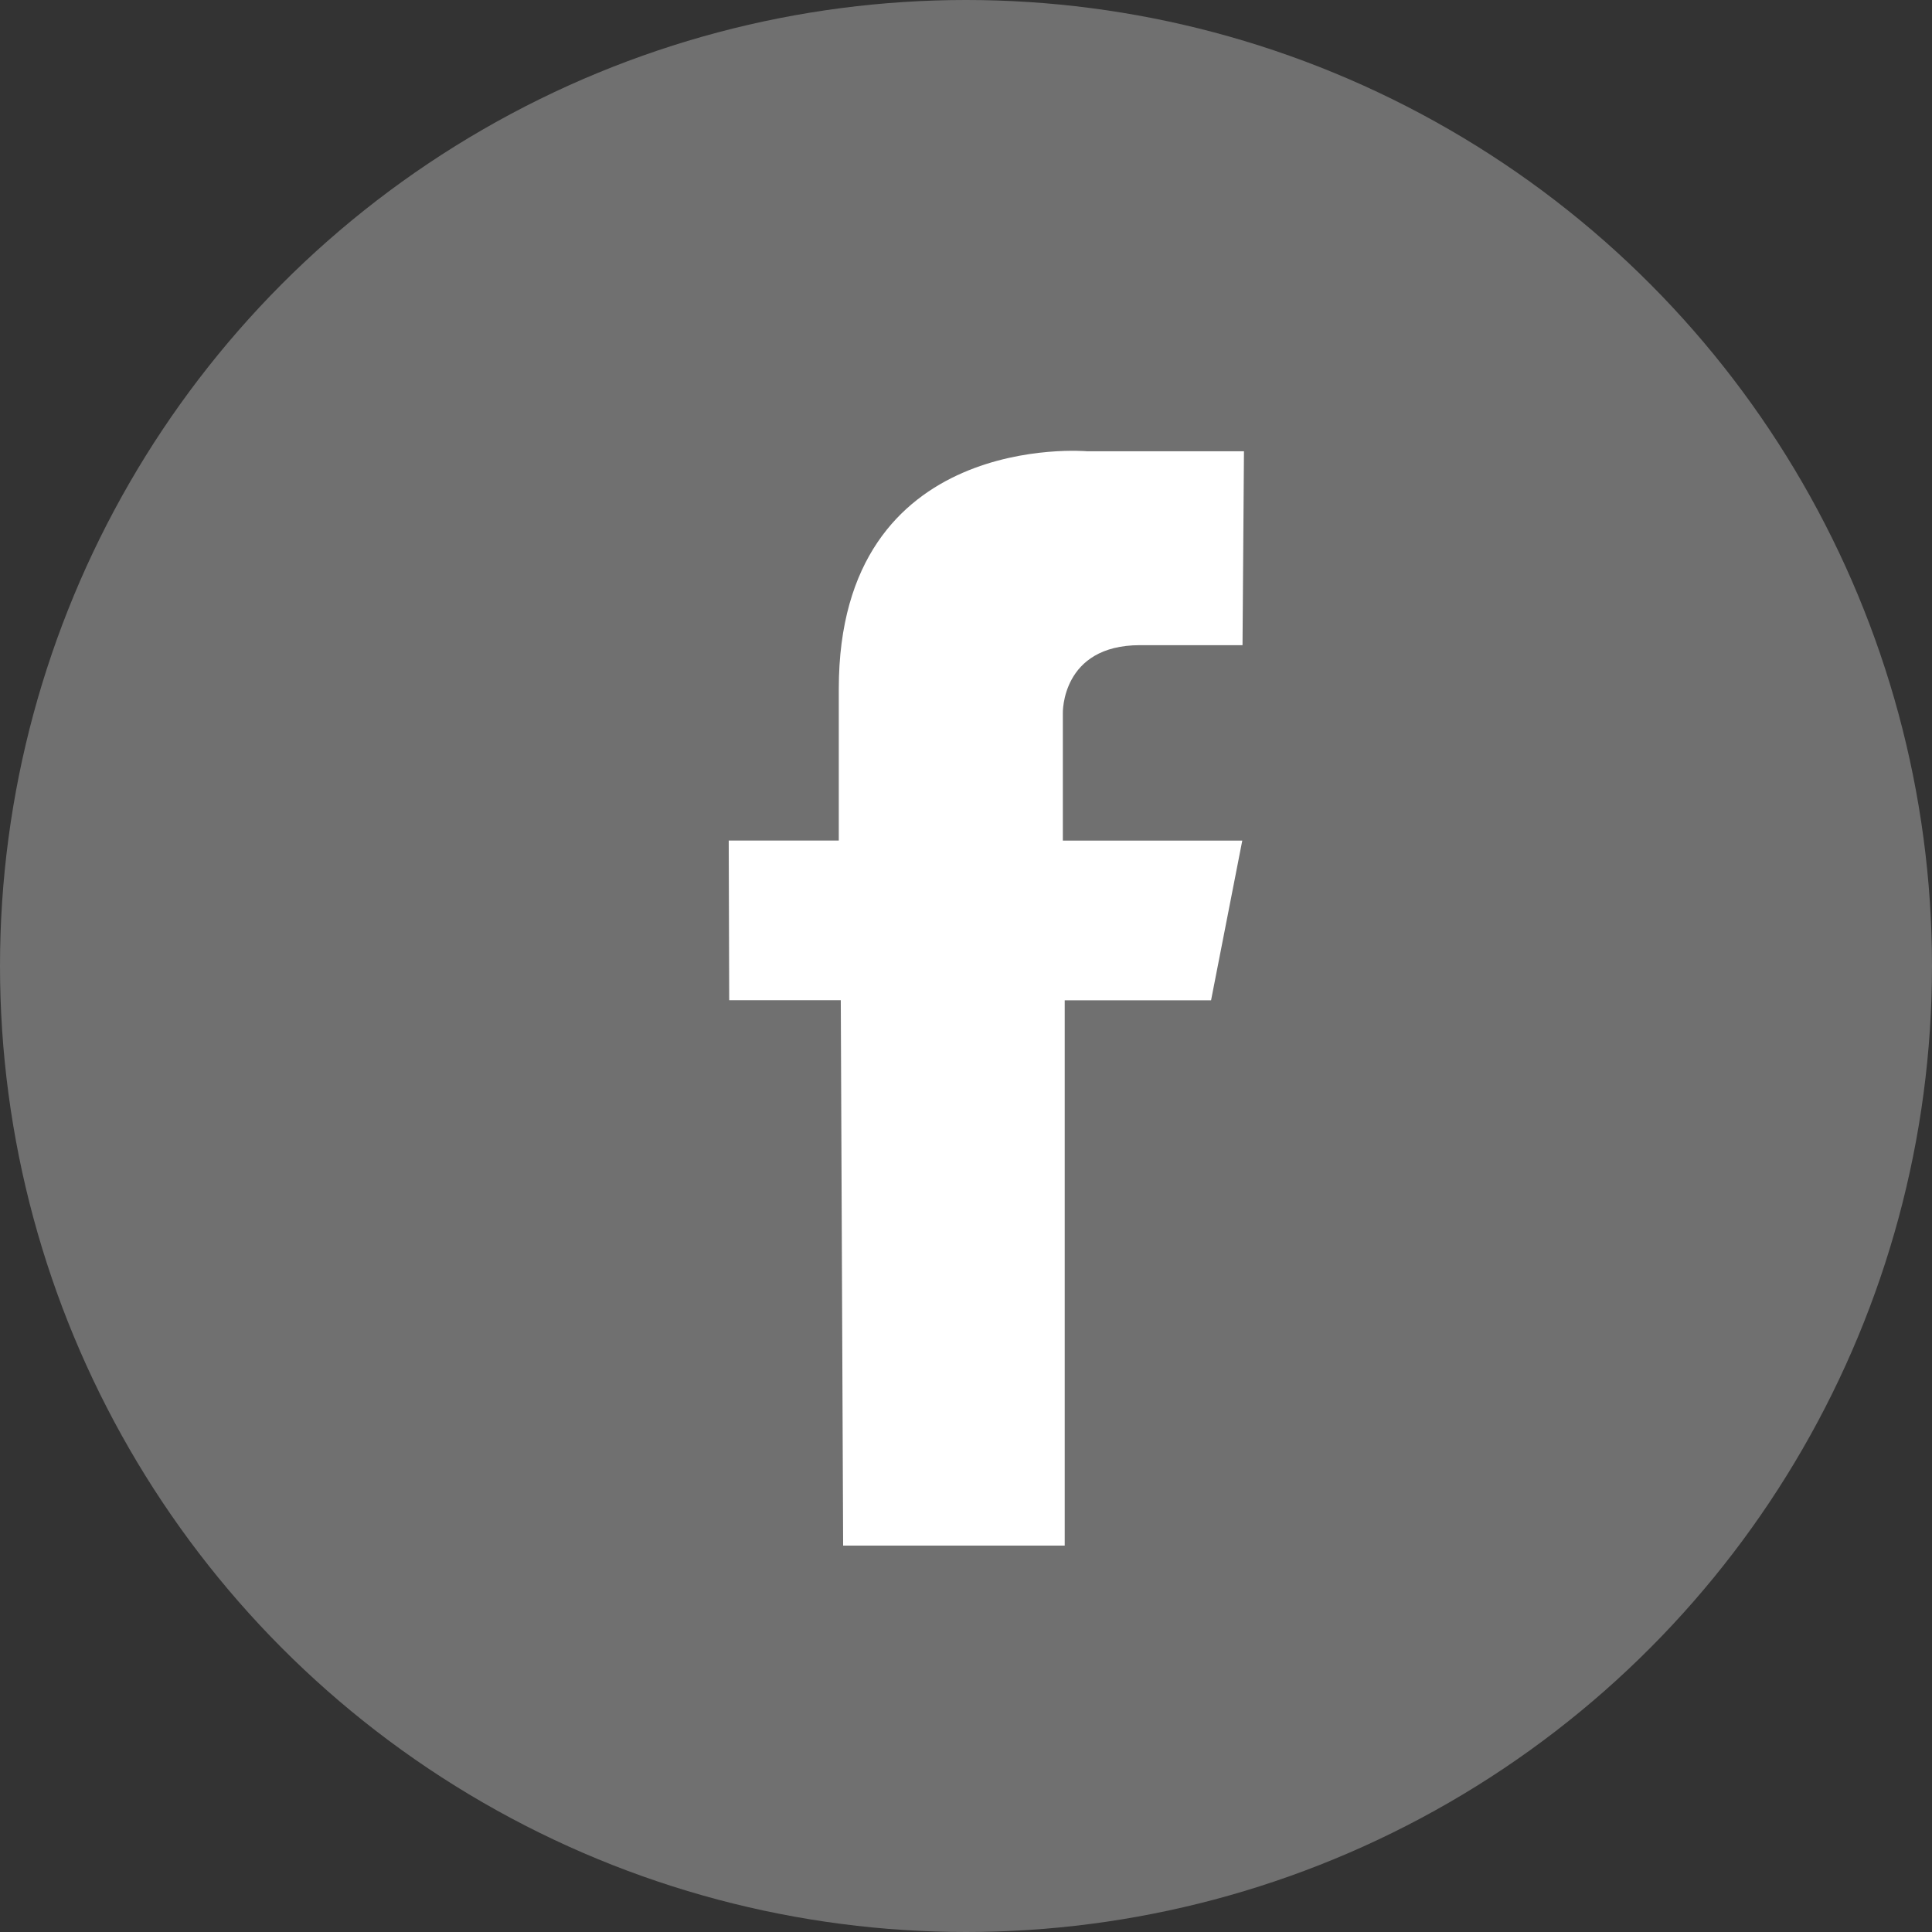
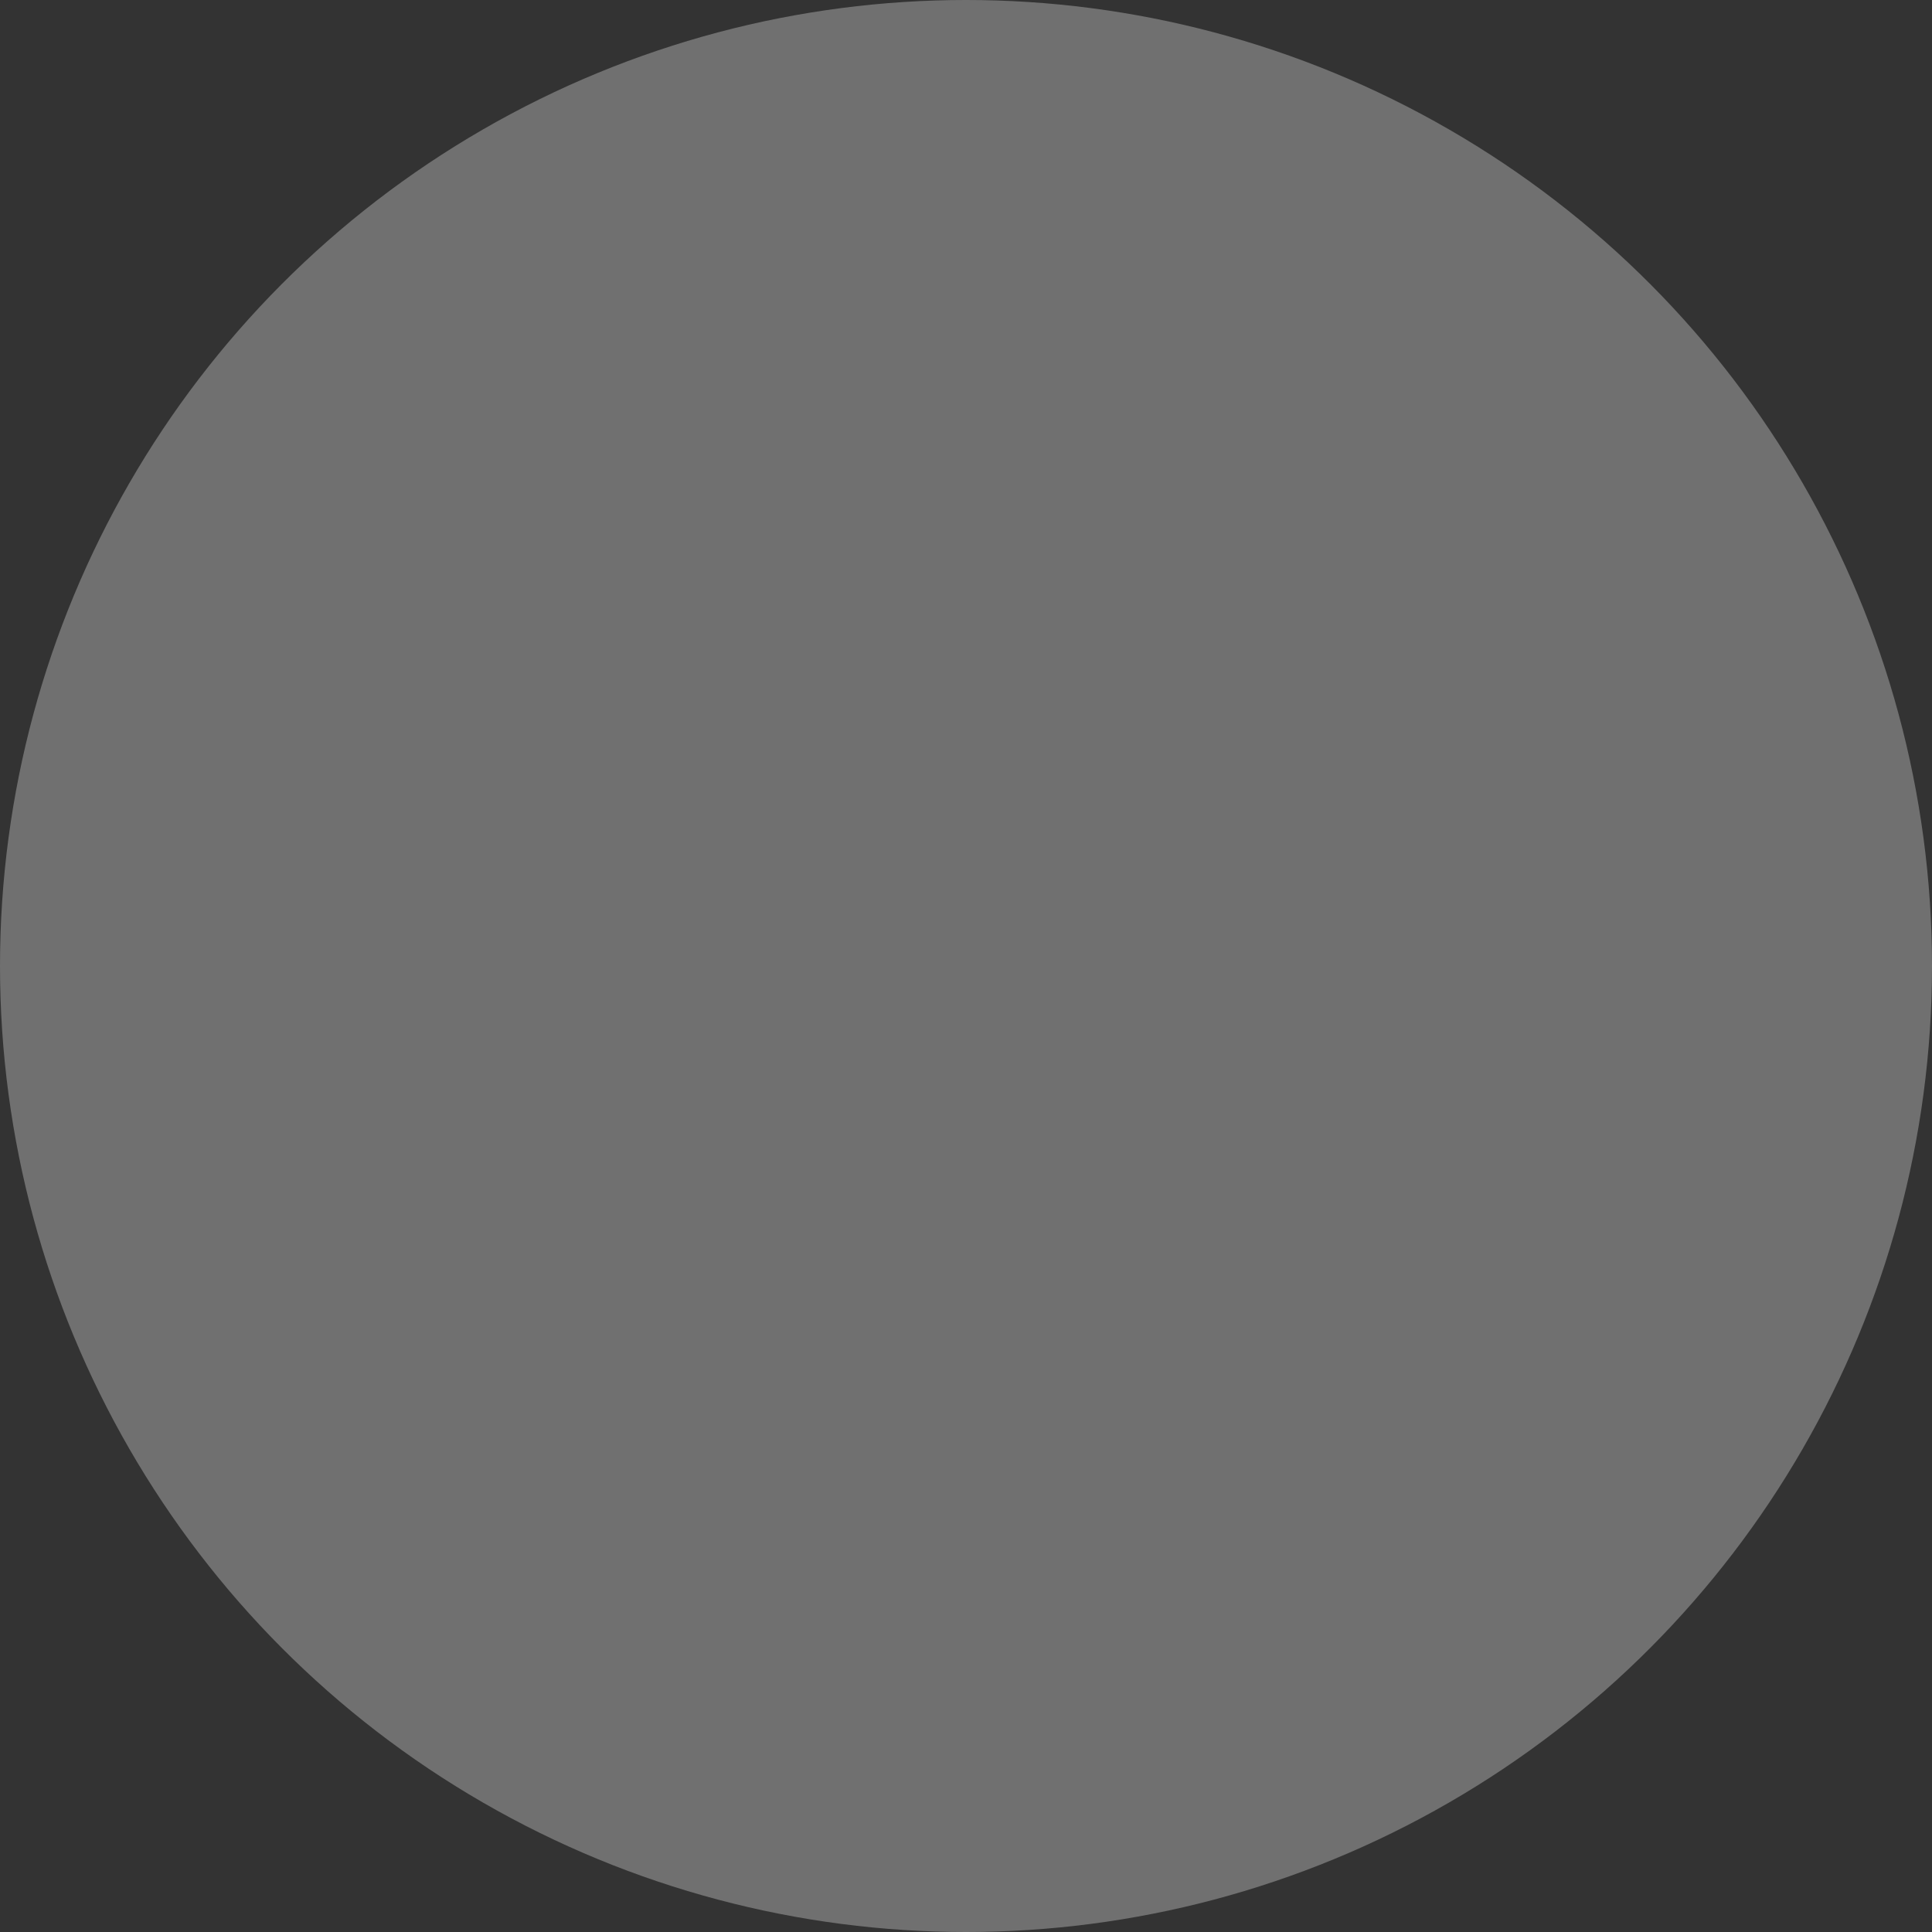
<svg xmlns="http://www.w3.org/2000/svg" width="32" height="32" viewBox="0 0 32 32" fill="none">
  <rect x="0" y="0" width="32" height="32" fill="#333333" stroke="none" />
  <circle cx="16" cy="16" r="16" fill="white" fill-opacity="0.3" />
-   <path d="M20.604 7.474H18.001C18.001 7.474 13.893 7.113 13.893 11.408C13.893 12.326 13.893 13.922 13.893 13.922H12.07L12.078 16.567H13.926L13.965 25.6H17.635V16.568H20.059L20.576 13.923H17.604V11.813C17.604 11.813 17.574 10.686 18.882 10.686H20.58L20.604 7.474Z" fill="white" />
</svg>